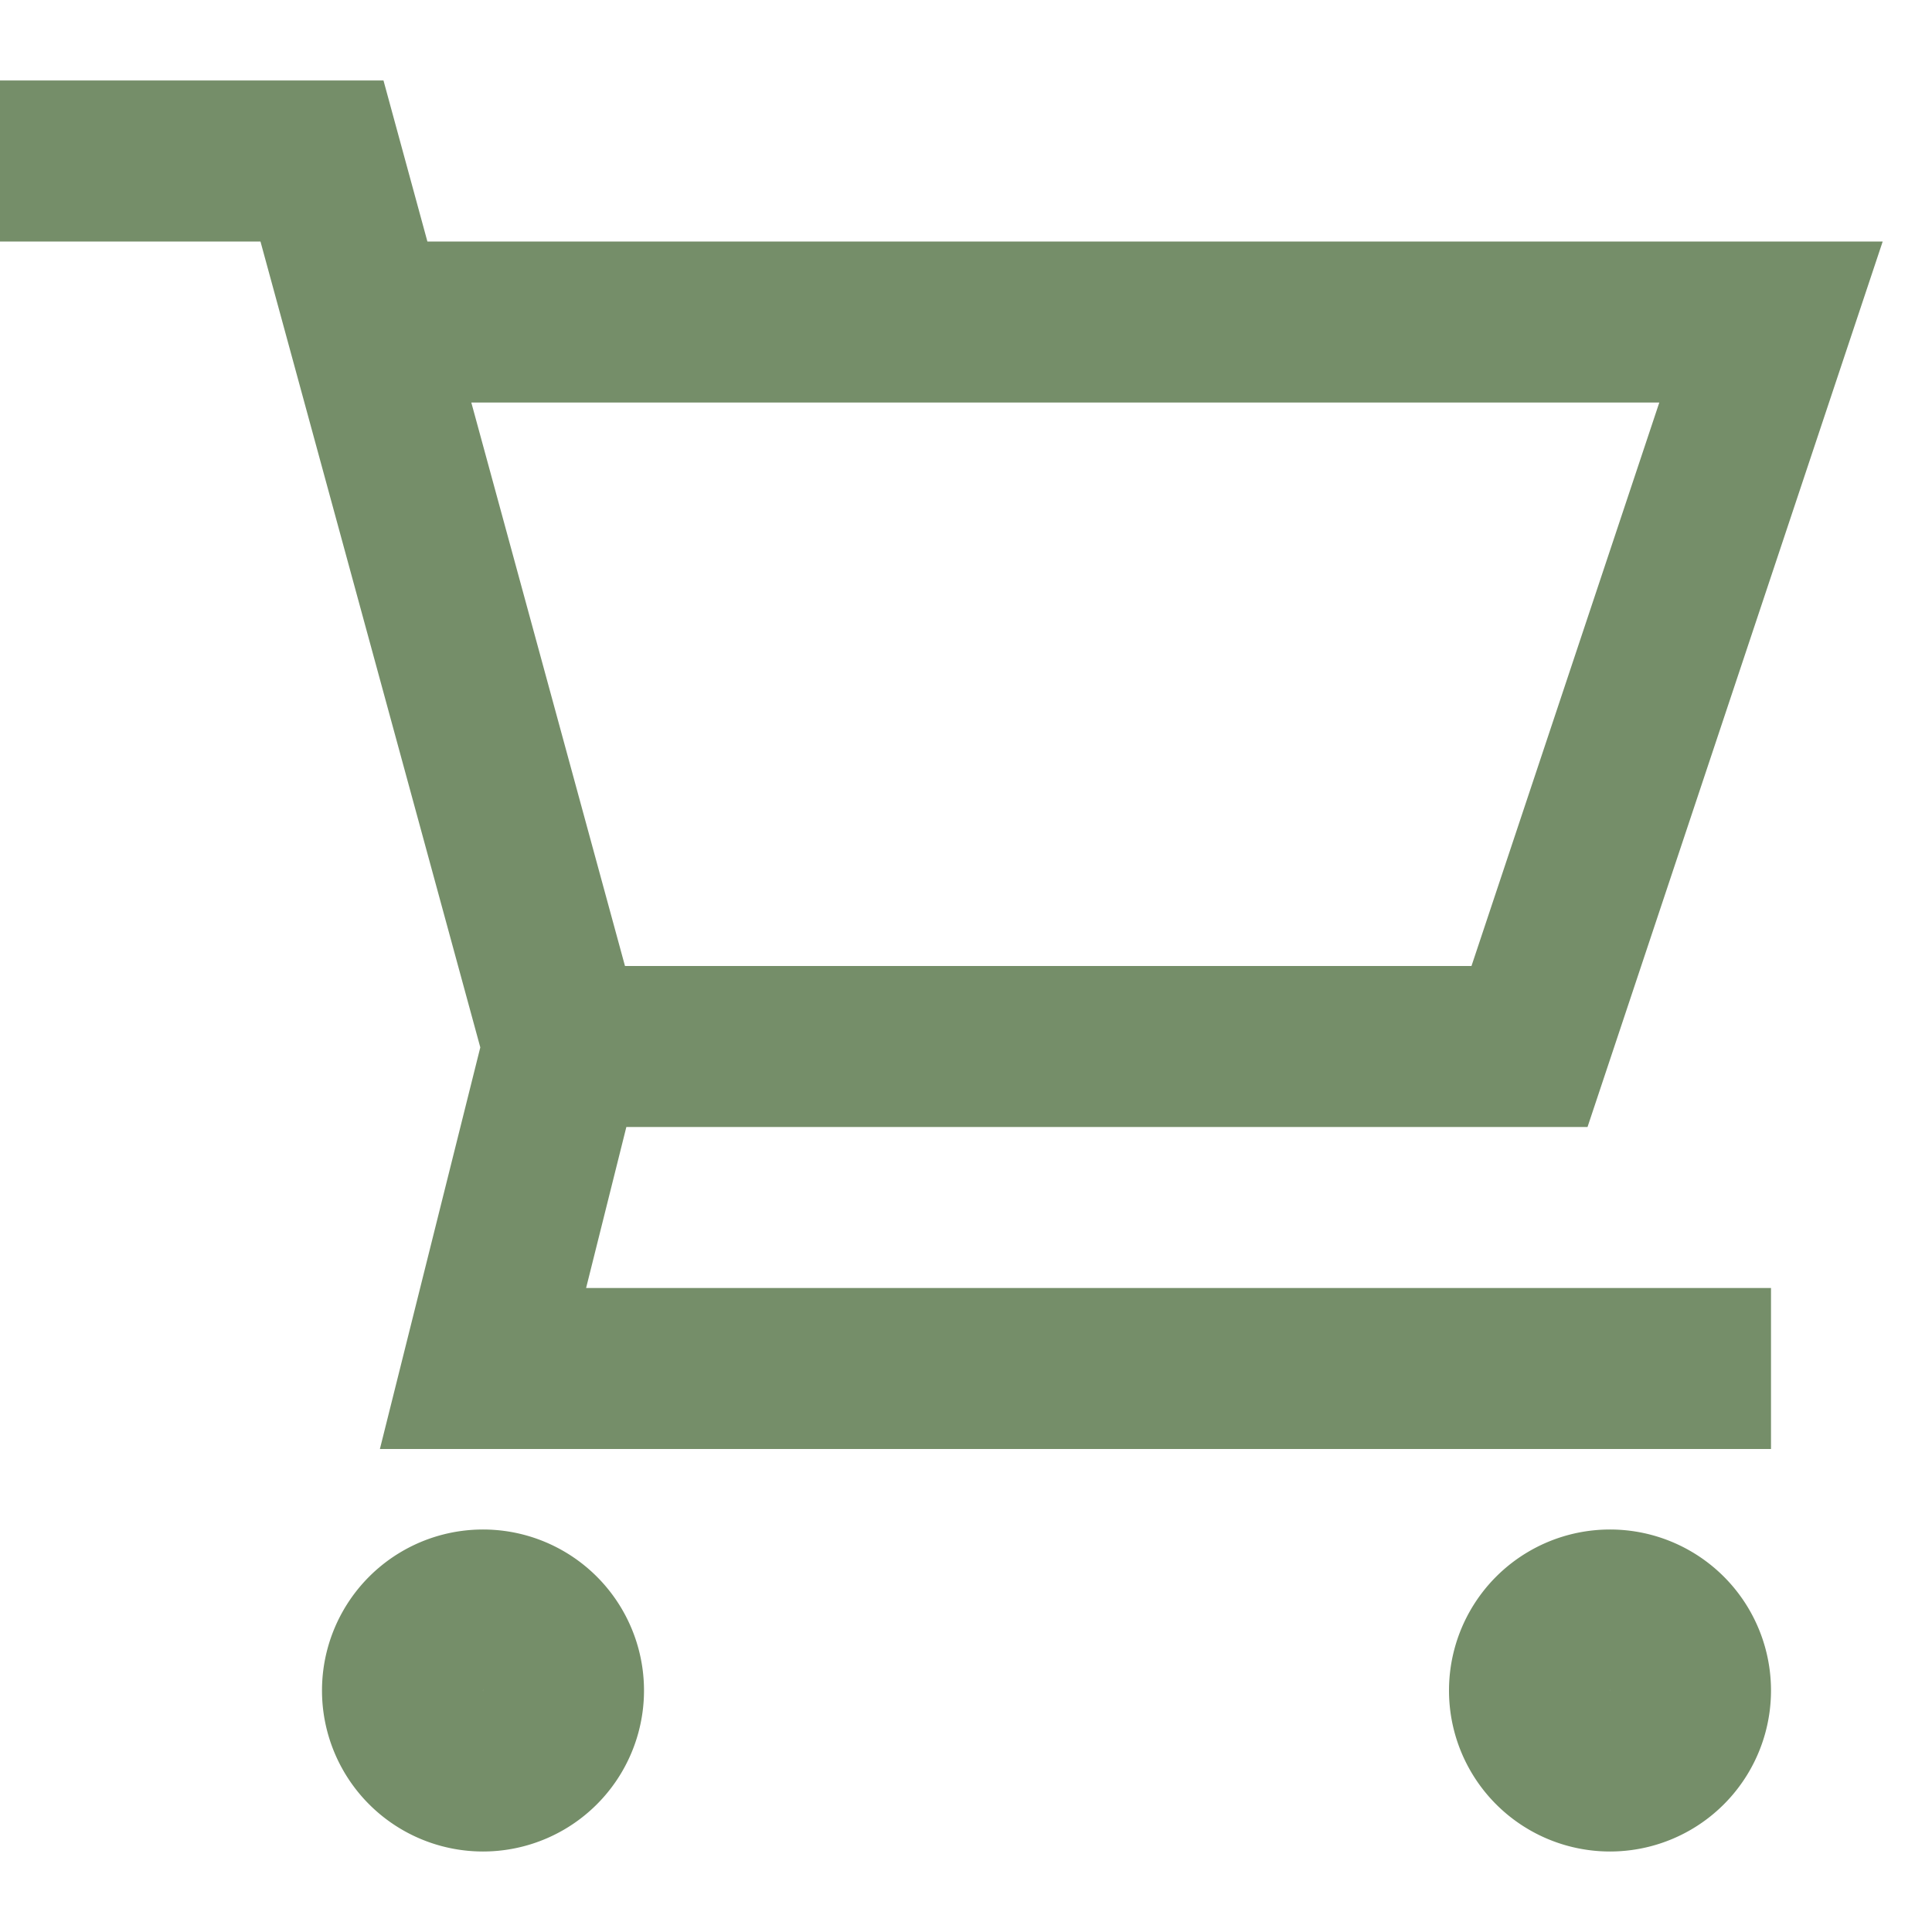
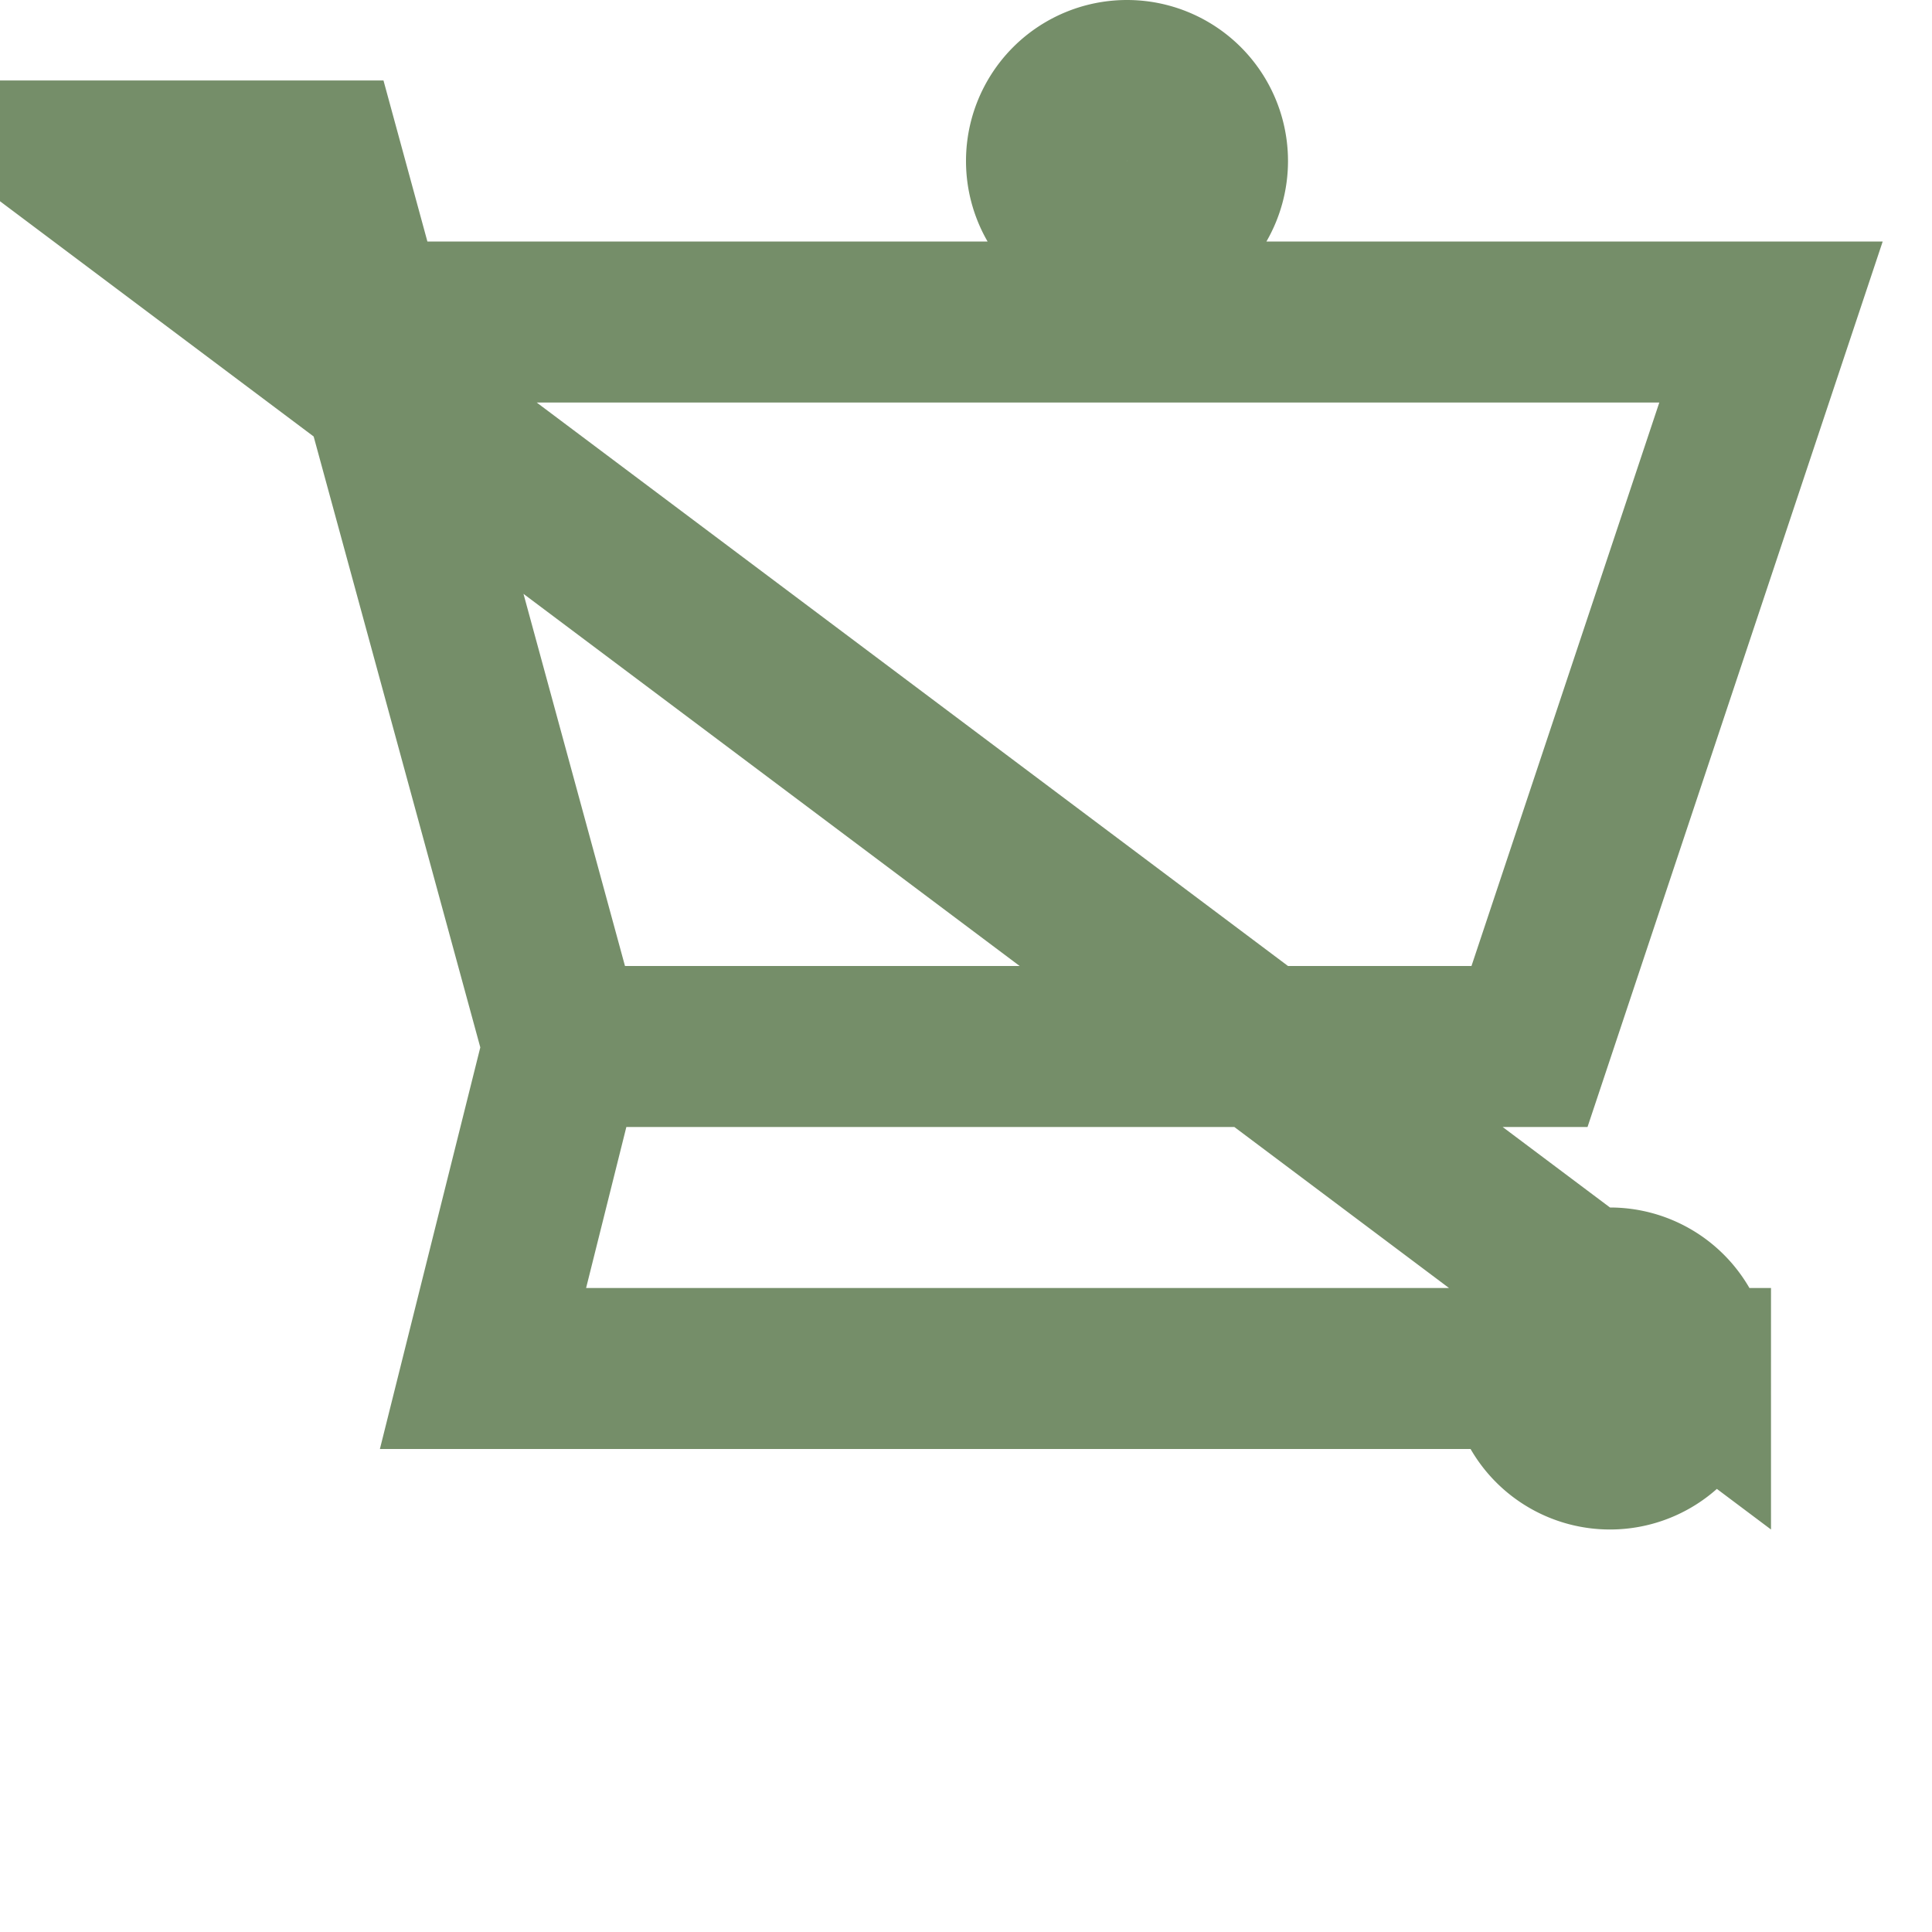
<svg xmlns="http://www.w3.org/2000/svg" width="128" height="128" viewBox="0 0 24 24">
-   <path fill="none" stroke="#758E69" stroke-linecap="square" stroke-width="2" d="M1 2h3l3 11l-1 4h15M7 21a1 1 0 1 1-2 0a1 1 0 0 1 2 0Zm14 0a1 1 0 1 1-2 0a1 1 0 0 1 2 0ZM7 13h12l3-9H4.545z" />
+   <path fill="none" stroke="#758E69" stroke-linecap="square" stroke-width="2" d="M1 2h3l3 11l-1 4h15a1 1 0 1 1-2 0a1 1 0 0 1 2 0Zm14 0a1 1 0 1 1-2 0a1 1 0 0 1 2 0ZM7 13h12l3-9H4.545z" />
</svg>